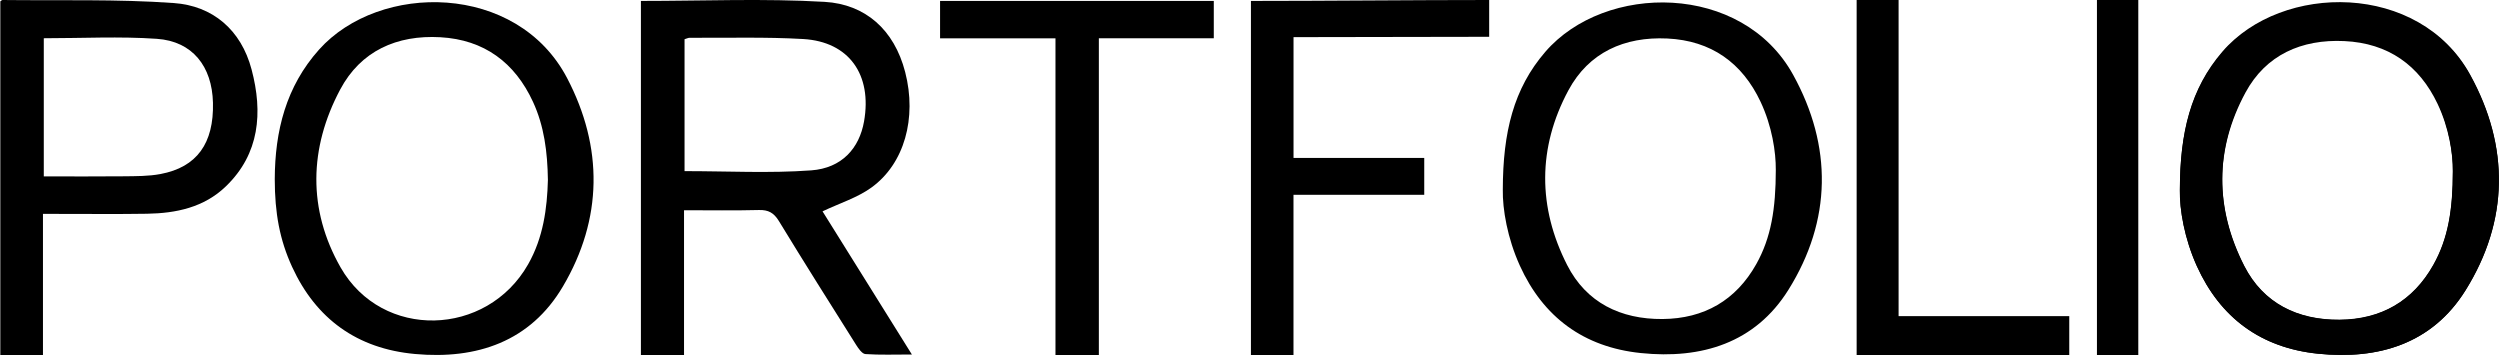
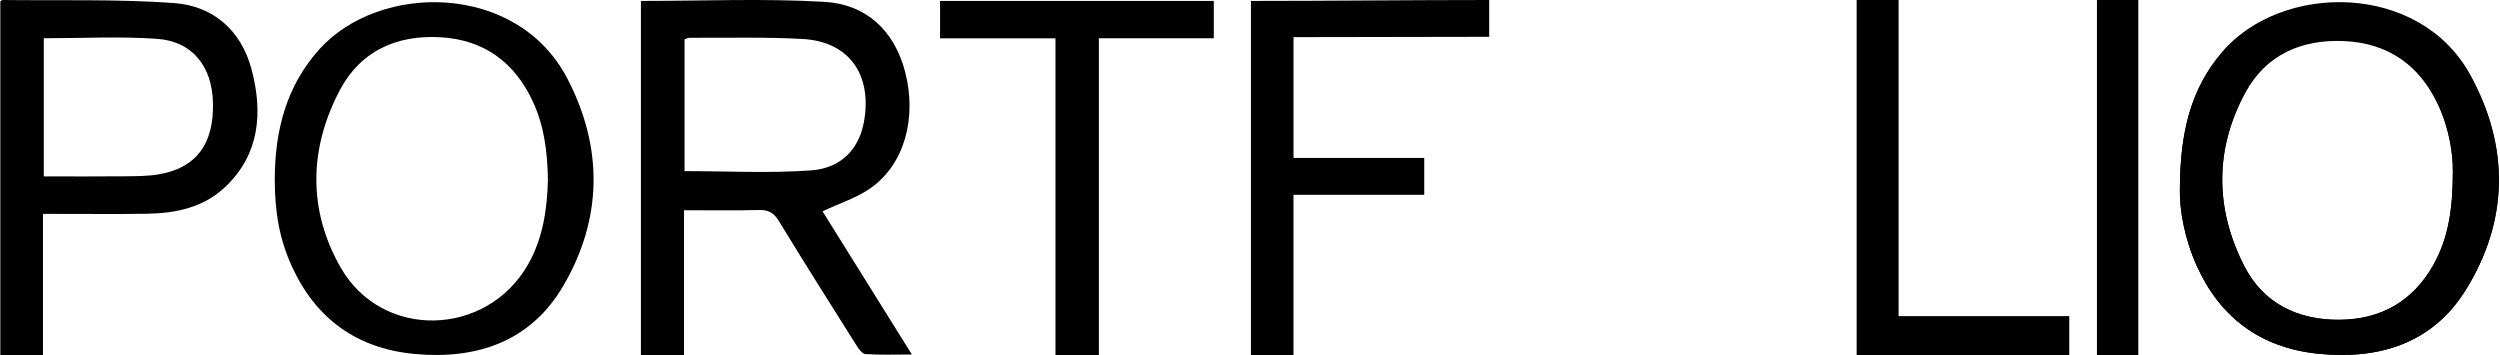
<svg xmlns="http://www.w3.org/2000/svg" id="Layer_1" viewBox="0 0 1155 164">
  <defs>
    <style>.cls-1{fill:#000;stroke-width:0px;}</style>
  </defs>
  <path class="cls-1" d="M1007.1,87.9c.04-26.52,4.97-46.68,19.65-63.67,27.54-31.88,90.93-32.1,114.49,10.65,18.13,32.89,17.91,67.14-2.19,99.32-15.34,24.56-40.11,32.11-68.19,29.21-26.35-2.72-45.1-16.57-55.91-40.43-5.73-12.65-8.02-26.05-7.85-35.09ZM1133.22,78.84c.07-8.3-1.75-20.29-7.03-31.5-8.48-18.02-22.83-28.29-43.1-29.25-19.83-.94-36.29,6.45-45.69,23.94-14.24,26.5-14.18,54.06-.55,80.78,8.81,17.28,24.65,25.04,44.04,24.88,19.22-.15,33.93-8.67,43.3-25.35,6.89-12.26,9.01-25.68,9.03-43.5Z" />
  <path class="cls-1" d="M597.61,17.16v55.81h60.39v17.02h-60.41v74.01h-19.66V.43C612.3.43,653.46,0,688,0v17c-27.8,0-62.34.16-90.39.16Z" />
  <path class="cls-1" d="M877.14,146.04h78.86v17.96h-98.23V0h19.38v146.04Z" />
  <path class="cls-1" d="M987.89,164h-19.1V0h19.1v164Z" />
  <path class="cls-1" d="M296.1.43c28.71,0,56.88-1.21,84.89.43,18.73,1.1,32.12,12.78,37.2,32.44,5.51,21.29-.4,42.4-15.6,53.35-6.53,4.71-14.55,7.18-22.58,10.99,13.23,21.2,26.9,43.1,41.28,66.14-7.96,0-14.74.26-21.47-.2-1.52-.1-3.19-2.5-4.26-4.2-11.99-19.02-24-38.03-35.7-57.24-2.36-3.87-4.9-5.22-9.21-5.11-11.34.3-22.7.1-34.63.1v66.87h-19.92V.43ZM316.25,79.06c19.88,0,39.28,1.06,58.52-.35,14.15-1.04,22.22-10.17,24.42-22.61,3.81-21.6-6.95-36.84-28.11-38.07-17.43-1.01-34.95-.47-52.43-.58-.71,0-1.43.39-2.39.67v60.94Z" />
  <path class="cls-1" d="M19.85,98.82v65.18H.15V.63C.53.38.85,0,1.16,0c26.4.32,52.88-.47,79.18,1.41,17.8,1.27,31.02,12.24,35.9,30.73,5.24,19.83,3.73,38.89-11.87,53.94-10.15,9.8-23.06,12.45-36.46,12.67-13.69.22-27.38.06-41.07.07-2.07,0-4.14,0-6.99,0ZM20.23,17.67v63.82c12.63,0,24.77.1,36.91-.04,5.68-.07,11.46,0,17.02-1.05,16.8-3.15,24.69-14.17,24.23-32.93-.41-16.86-9.5-28.38-25.88-29.53-17.18-1.2-34.49-.27-52.28-.27Z" />
  <path class="cls-1" d="M560.77.43v17.26h-53.1v146.31h-20.04V17.7h-53.32V.43h126.47Z" />
  <path class="cls-1" d="M126.94,82.76c.08-22.2,5.15-42.74,20.48-59.86,27.86-31.13,91.42-31.07,114.59,13.19,16.71,31.93,16.5,65.02-1.97,96.29-15,25.41-39.69,33.79-68.36,31.16-26.63-2.44-45.66-16.16-56.73-40.25-5.74-12.5-8-24.88-8.01-40.52ZM253.13,83.13c-.19-12.99-1.74-24.92-6.88-36.06-8.37-18.15-22.54-28.73-42.83-29.87-20.07-1.13-36.75,6.32-46.24,24.13-14.43,27.08-15.03,55.55.17,82.21,19.18,33.62,67.53,32.23,86.66-1.46,7.01-12.34,8.78-25.9,9.12-38.94Z" />
-   <path class="cls-1" d="M694.3,87.6c.04-26.52,4.97-46.68,19.65-63.67,27.54-31.88,90.93-32.1,114.49,10.65,18.13,32.89,17.91,67.14-2.19,99.32-15.34,24.56-40.11,32.11-68.19,29.21-26.35-2.72-45.1-16.57-55.91-40.43-5.73-12.65-8.02-26.05-7.85-35.09ZM820.42,78.54c.07-8.3-1.75-20.29-7.03-31.5-8.48-18.02-22.83-28.29-43.1-29.25-19.83-.94-36.29,6.45-45.69,23.94-14.24,26.5-14.18,54.06-.55,80.78,8.81,17.28,24.65,25.04,44.04,24.88,19.22-.15,33.93-8.67,43.3-25.35,6.89-12.26,9.01-25.68,9.03-43.5Z" />
  <path class="cls-1" d="M1007.1,87.69c.04-26.59,4.97-46.8,19.65-63.84,27.54-31.96,90.93-32.19,114.49,10.68,18.13,32.98,17.91,67.31-2.19,99.58-15.34,24.62-40.11,32.19-68.19,29.29-26.35-2.73-45.1-16.62-55.91-40.54-5.73-12.69-8.02-26.12-7.85-35.18ZM1133.22,79.36c.07-8.25-1.75-20.17-7.03-31.31-8.48-17.91-22.83-28.12-43.1-29.07-19.83-.94-36.29,6.41-45.69,23.8-14.24,26.34-14.18,53.73-.55,80.29,8.81,17.17,24.65,24.89,44.04,24.73,19.22-.15,33.93-8.62,43.3-25.2,6.89-12.18,9.01-25.52,9.03-43.24Z" />
</svg>